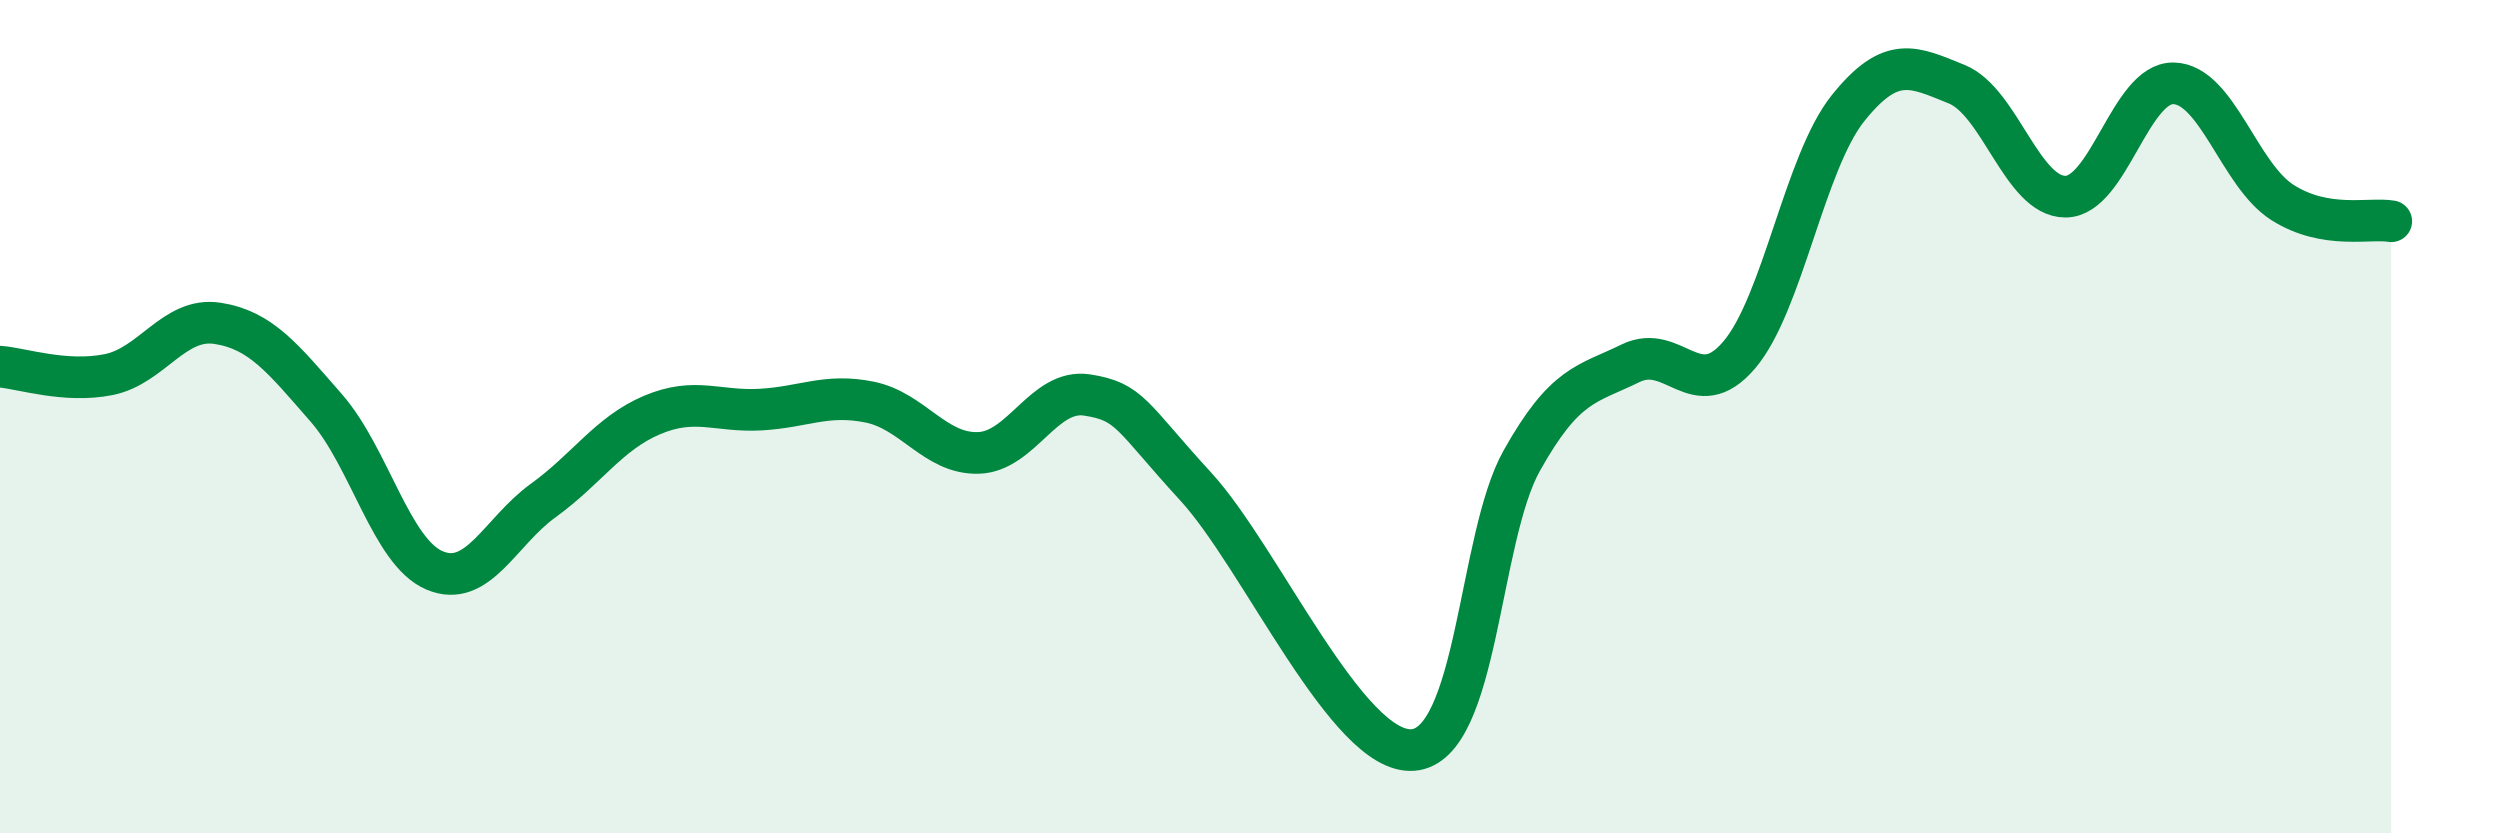
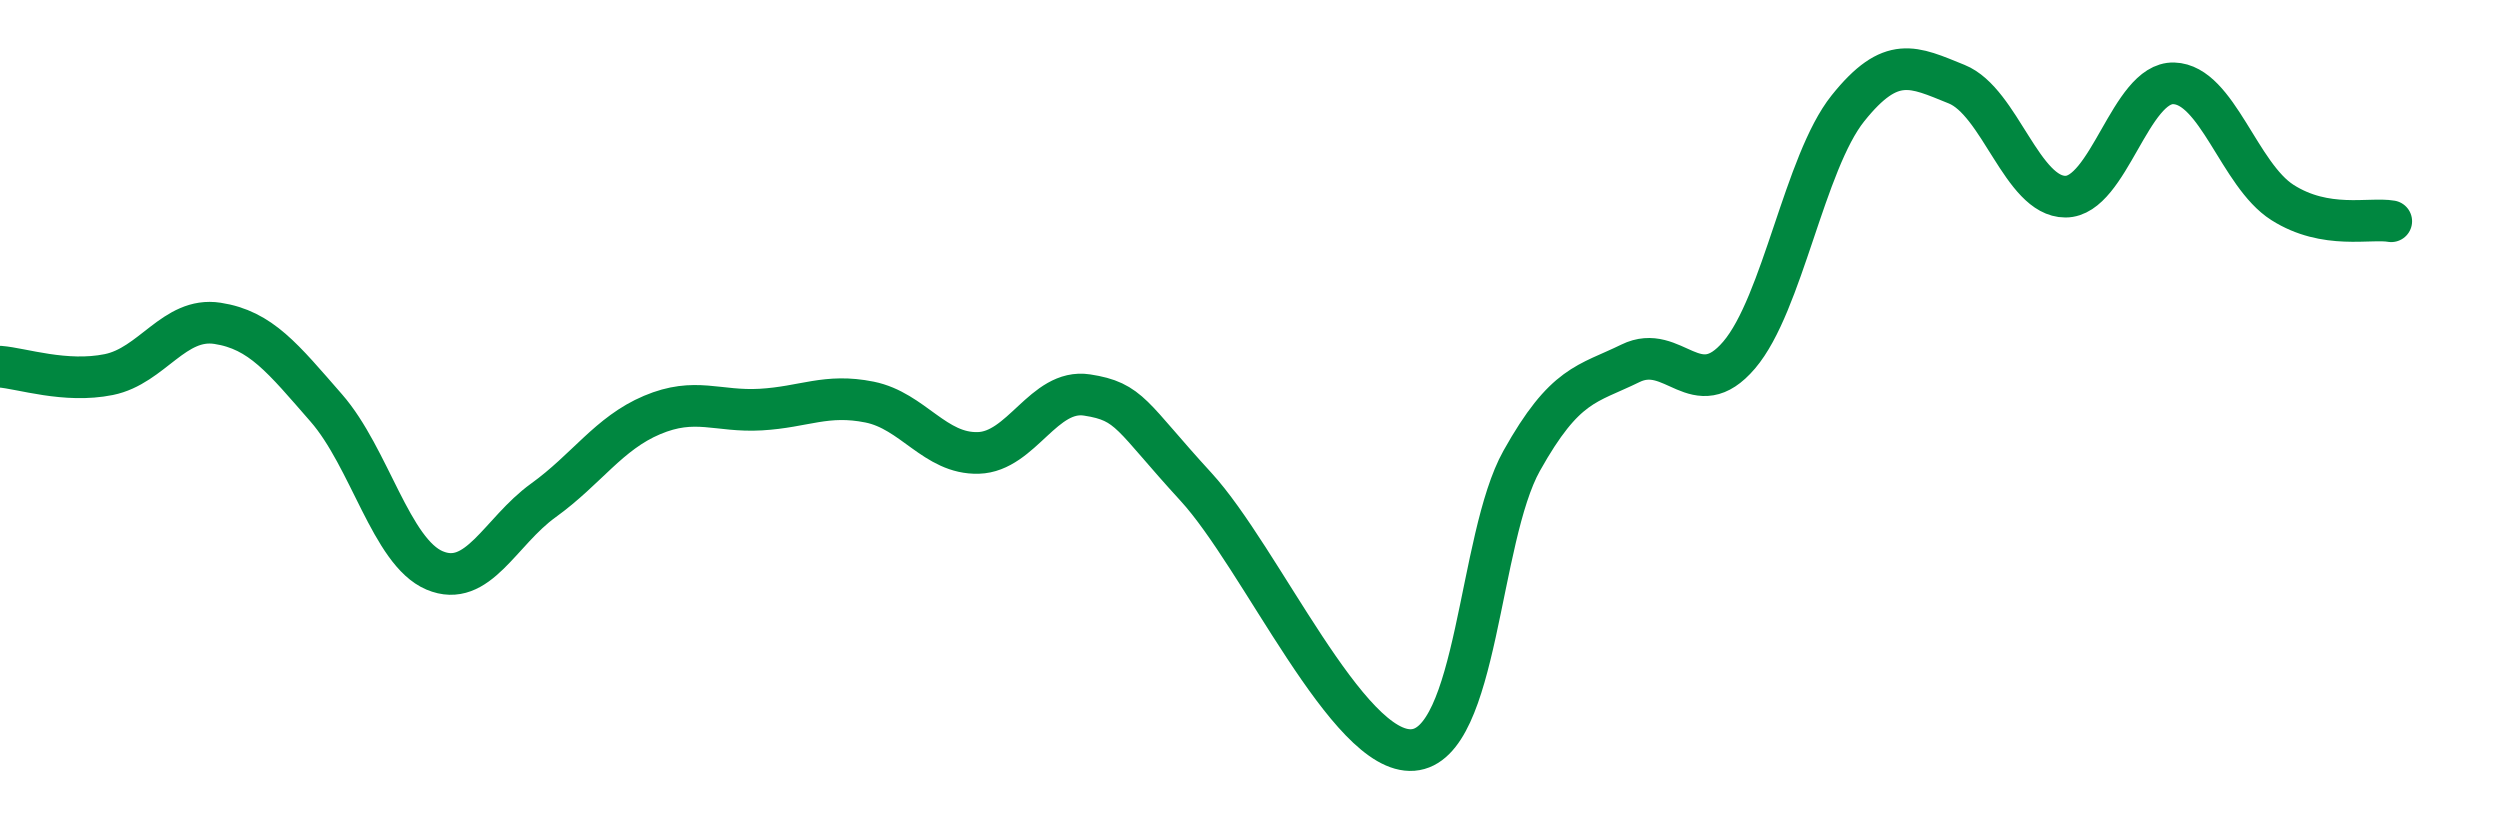
<svg xmlns="http://www.w3.org/2000/svg" width="60" height="20" viewBox="0 0 60 20">
-   <path d="M 0,8.8 C 0.52,8.84 1.57,9.2 2.61,8.99 C 3.65,8.78 4.18,7.6 5.22,7.76 C 6.26,7.92 6.79,8.6 7.83,9.79 C 8.87,10.98 9.39,13.25 10.43,13.69 C 11.47,14.13 12,12.76 13.04,12.01 C 14.08,11.26 14.61,10.4 15.65,9.96 C 16.69,9.52 17.22,9.89 18.26,9.83 C 19.3,9.77 19.83,9.44 20.87,9.65 C 21.91,9.86 22.44,10.9 23.48,10.87 C 24.52,10.84 25.05,9.32 26.09,9.48 C 27.13,9.64 27.14,9.98 28.7,11.68 C 30.26,13.38 32.35,18.12 33.91,18 C 35.47,17.88 35.48,12.92 36.52,11.06 C 37.56,9.2 38.09,9.23 39.13,8.72 C 40.17,8.21 40.7,9.74 41.74,8.52 C 42.78,7.3 43.31,3.9 44.35,2.6 C 45.39,1.3 45.92,1.6 46.96,2.02 C 48,2.44 48.53,4.72 49.57,4.72 C 50.61,4.72 51.13,1.97 52.17,2 C 53.21,2.03 53.74,4.2 54.78,4.86 C 55.82,5.52 56.87,5.22 57.39,5.31L57.39 20L0 20Z" fill="#008740" opacity="0.1" stroke-linecap="round" stroke-linejoin="round" />
  <path d="M 0,8.8 C 0.52,8.84 1.57,9.2 2.61,8.99 C 3.65,8.78 4.18,7.6 5.22,7.76 C 6.26,7.92 6.79,8.6 7.83,9.79 C 8.87,10.98 9.39,13.25 10.43,13.69 C 11.47,14.13 12,12.76 13.04,12.01 C 14.08,11.26 14.61,10.4 15.65,9.96 C 16.69,9.52 17.22,9.89 18.26,9.83 C 19.3,9.77 19.83,9.44 20.87,9.65 C 21.91,9.86 22.44,10.9 23.48,10.87 C 24.52,10.84 25.05,9.32 26.09,9.48 C 27.13,9.64 27.14,9.98 28.7,11.68 C 30.26,13.38 32.35,18.12 33.91,18 C 35.47,17.88 35.48,12.92 36.52,11.06 C 37.56,9.2 38.09,9.23 39.13,8.72 C 40.17,8.21 40.7,9.74 41.74,8.52 C 42.78,7.3 43.31,3.9 44.35,2.6 C 45.39,1.3 45.92,1.6 46.96,2.02 C 48,2.44 48.53,4.72 49.57,4.72 C 50.61,4.72 51.13,1.97 52.17,2 C 53.21,2.03 53.74,4.2 54.78,4.86 C 55.82,5.52 56.87,5.22 57.39,5.31" stroke="#008740" stroke-width="1" fill="none" stroke-linecap="round" stroke-linejoin="round" />
</svg>